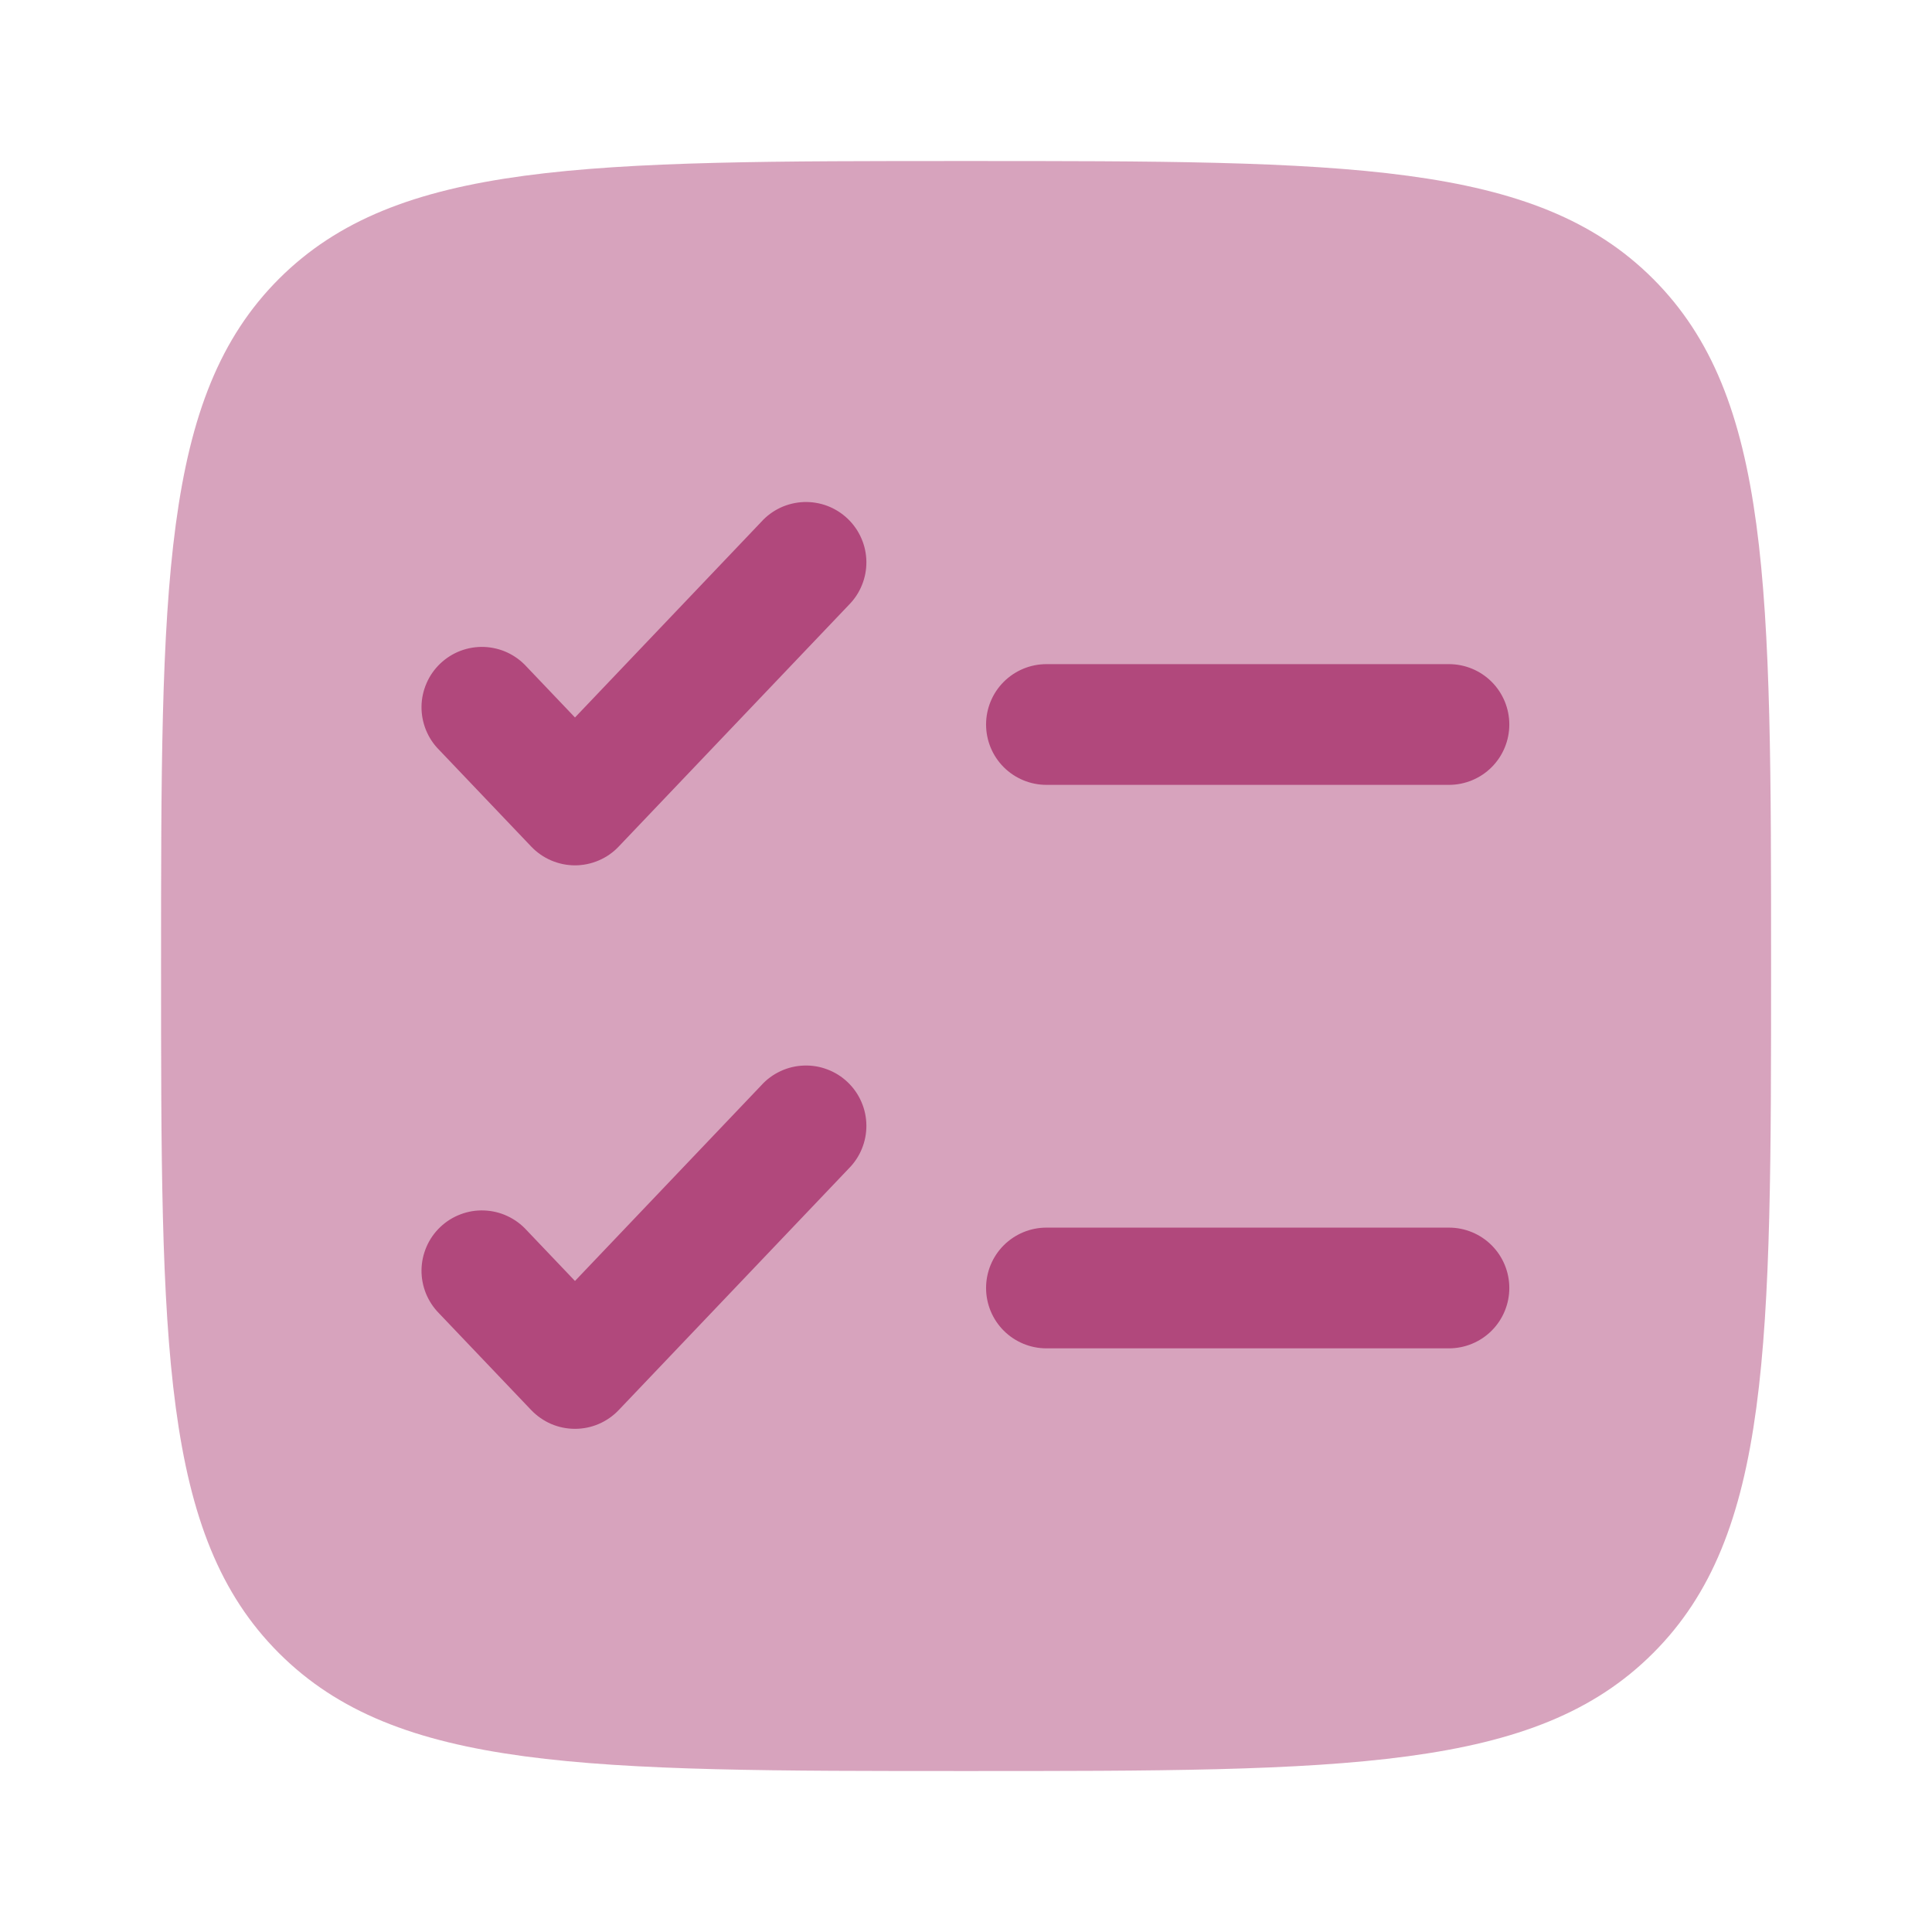
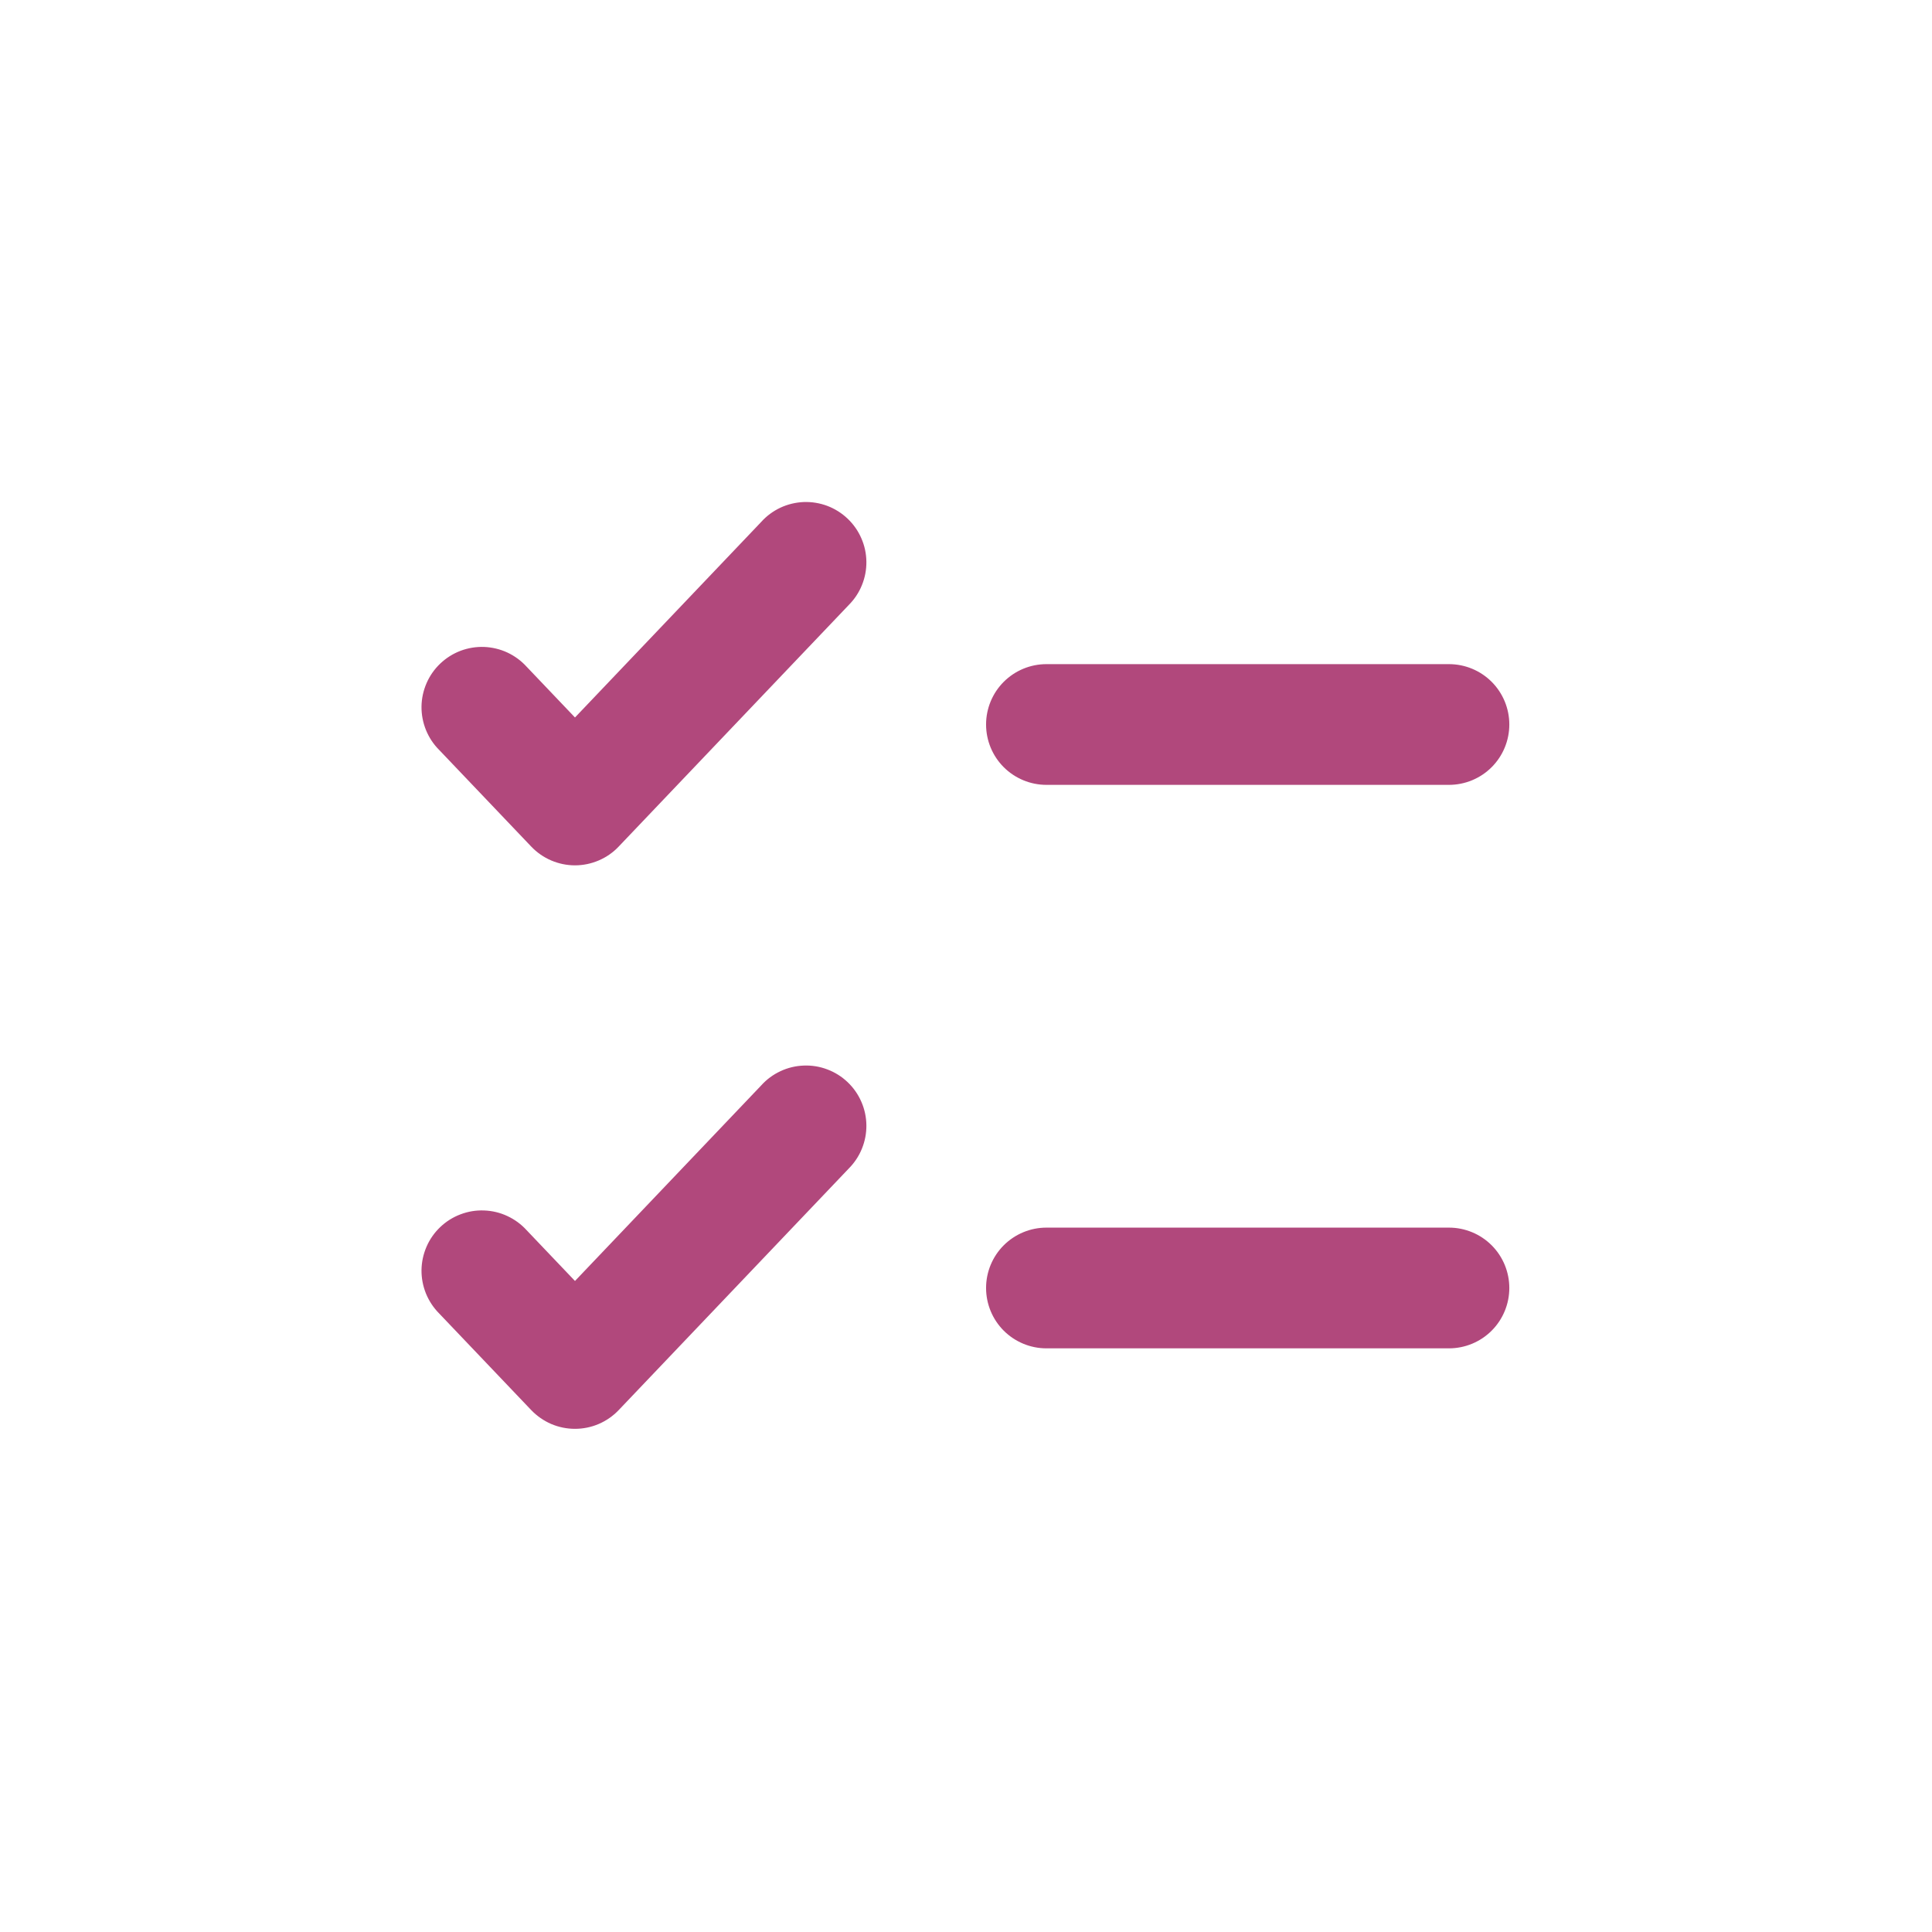
<svg xmlns="http://www.w3.org/2000/svg" width="41" height="41" viewBox="0 0 41 41" fill="none">
-   <path opacity="0.5" d="M3.418 20.5C3.418 12.447 3.418 8.421 5.919 5.918C8.423 3.417 12.448 3.417 20.501 3.417C28.554 3.417 32.581 3.417 35.082 5.918C37.585 8.422 37.585 12.447 37.585 20.5C37.585 28.553 37.585 32.58 35.082 35.081C32.583 37.584 28.554 37.584 20.501 37.584C12.448 37.584 8.422 37.584 5.919 35.081C3.418 32.582 3.418 28.553 3.418 20.5Z" fill="#B1487C" />
  <path d="M18.01 12.841C18.131 12.72 18.227 12.577 18.291 12.418C18.356 12.26 18.388 12.09 18.386 11.919C18.384 11.748 18.348 11.58 18.279 11.423C18.211 11.266 18.112 11.125 17.988 11.007C17.864 10.889 17.718 10.797 17.558 10.736C17.398 10.676 17.228 10.648 17.057 10.654C16.886 10.661 16.718 10.701 16.563 10.773C16.408 10.846 16.269 10.948 16.155 11.075L12.202 15.226L11.177 14.15C11.062 14.023 10.923 13.921 10.768 13.848C10.613 13.776 10.445 13.736 10.274 13.729C10.103 13.723 9.933 13.751 9.773 13.811C9.613 13.872 9.467 13.964 9.343 14.082C9.219 14.2 9.12 14.341 9.052 14.498C8.984 14.655 8.947 14.823 8.945 14.994C8.943 15.165 8.976 15.335 9.04 15.493C9.105 15.652 9.2 15.796 9.321 15.916L11.274 17.966C11.394 18.092 11.538 18.192 11.697 18.26C11.857 18.328 12.028 18.364 12.202 18.364C12.375 18.364 12.547 18.328 12.706 18.26C12.866 18.192 13.01 18.092 13.129 17.966L18.01 12.841ZM22.207 14.094C21.867 14.094 21.542 14.229 21.301 14.469C21.061 14.709 20.926 15.035 20.926 15.375C20.926 15.715 21.061 16.041 21.301 16.281C21.542 16.521 21.867 16.656 22.207 16.656H30.749C31.089 16.656 31.415 16.521 31.655 16.281C31.895 16.041 32.03 15.715 32.03 15.375C32.03 15.035 31.895 14.709 31.655 14.469C31.415 14.229 31.089 14.094 30.749 14.094H22.207ZM18.01 24.8C18.131 24.679 18.227 24.535 18.291 24.377C18.356 24.218 18.388 24.049 18.386 23.878C18.384 23.707 18.348 23.538 18.279 23.381C18.211 23.224 18.112 23.083 17.988 22.965C17.864 22.847 17.718 22.755 17.558 22.695C17.398 22.634 17.228 22.606 17.057 22.613C16.886 22.619 16.718 22.659 16.563 22.732C16.408 22.804 16.269 22.906 16.155 23.033L12.202 27.184L11.177 26.108C11.062 25.981 10.923 25.879 10.768 25.807C10.613 25.734 10.445 25.694 10.274 25.688C10.103 25.681 9.933 25.709 9.773 25.77C9.613 25.83 9.467 25.922 9.343 26.04C9.219 26.158 9.12 26.299 9.052 26.456C8.984 26.613 8.947 26.782 8.945 26.953C8.943 27.124 8.976 27.293 9.04 27.452C9.105 27.61 9.2 27.754 9.321 27.875L11.274 29.925C11.394 30.05 11.538 30.15 11.697 30.219C11.857 30.287 12.028 30.322 12.202 30.322C12.375 30.322 12.547 30.287 12.706 30.219C12.866 30.15 13.01 30.05 13.129 29.925L18.01 24.8ZM22.207 26.052C21.867 26.052 21.542 26.187 21.301 26.427C21.061 26.667 20.926 26.993 20.926 27.333C20.926 27.673 21.061 27.999 21.301 28.239C21.542 28.479 21.867 28.614 22.207 28.614H30.749C31.089 28.614 31.415 28.479 31.655 28.239C31.895 27.999 32.03 27.673 32.03 27.333C32.03 26.993 31.895 26.667 31.655 26.427C31.415 26.187 31.089 26.052 30.749 26.052H22.207Z" fill="#B1487C" />
</svg>